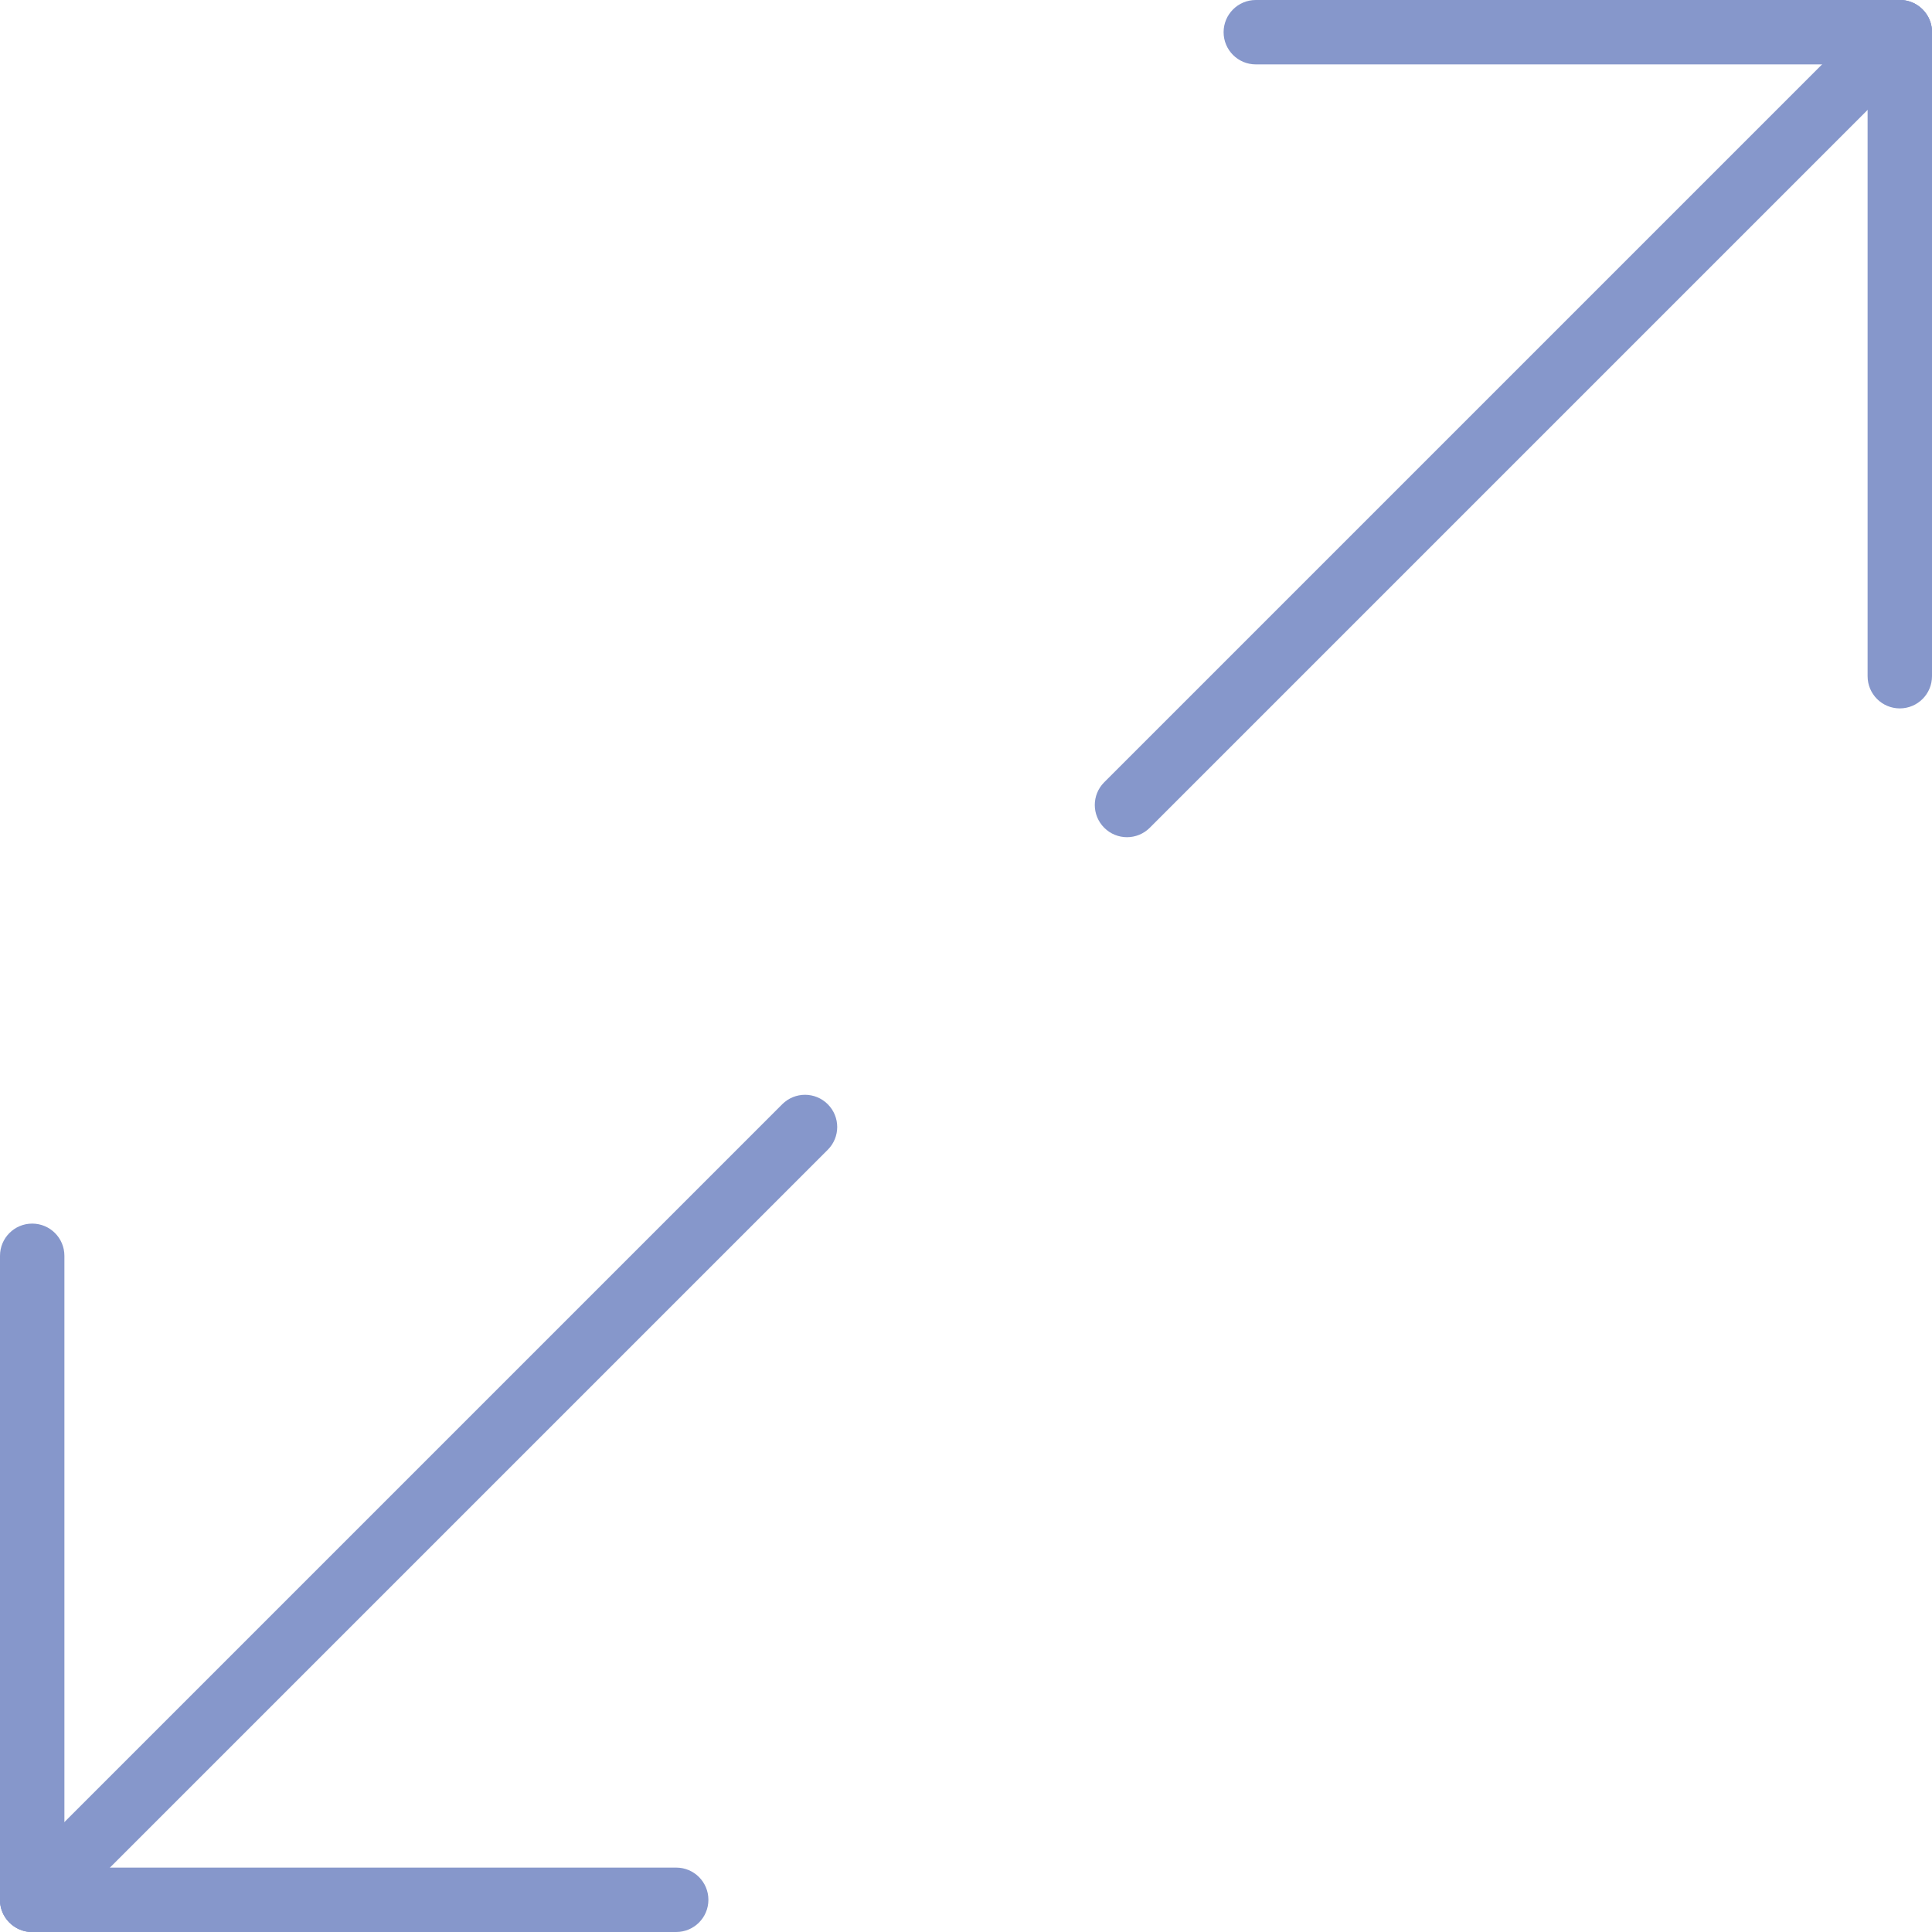
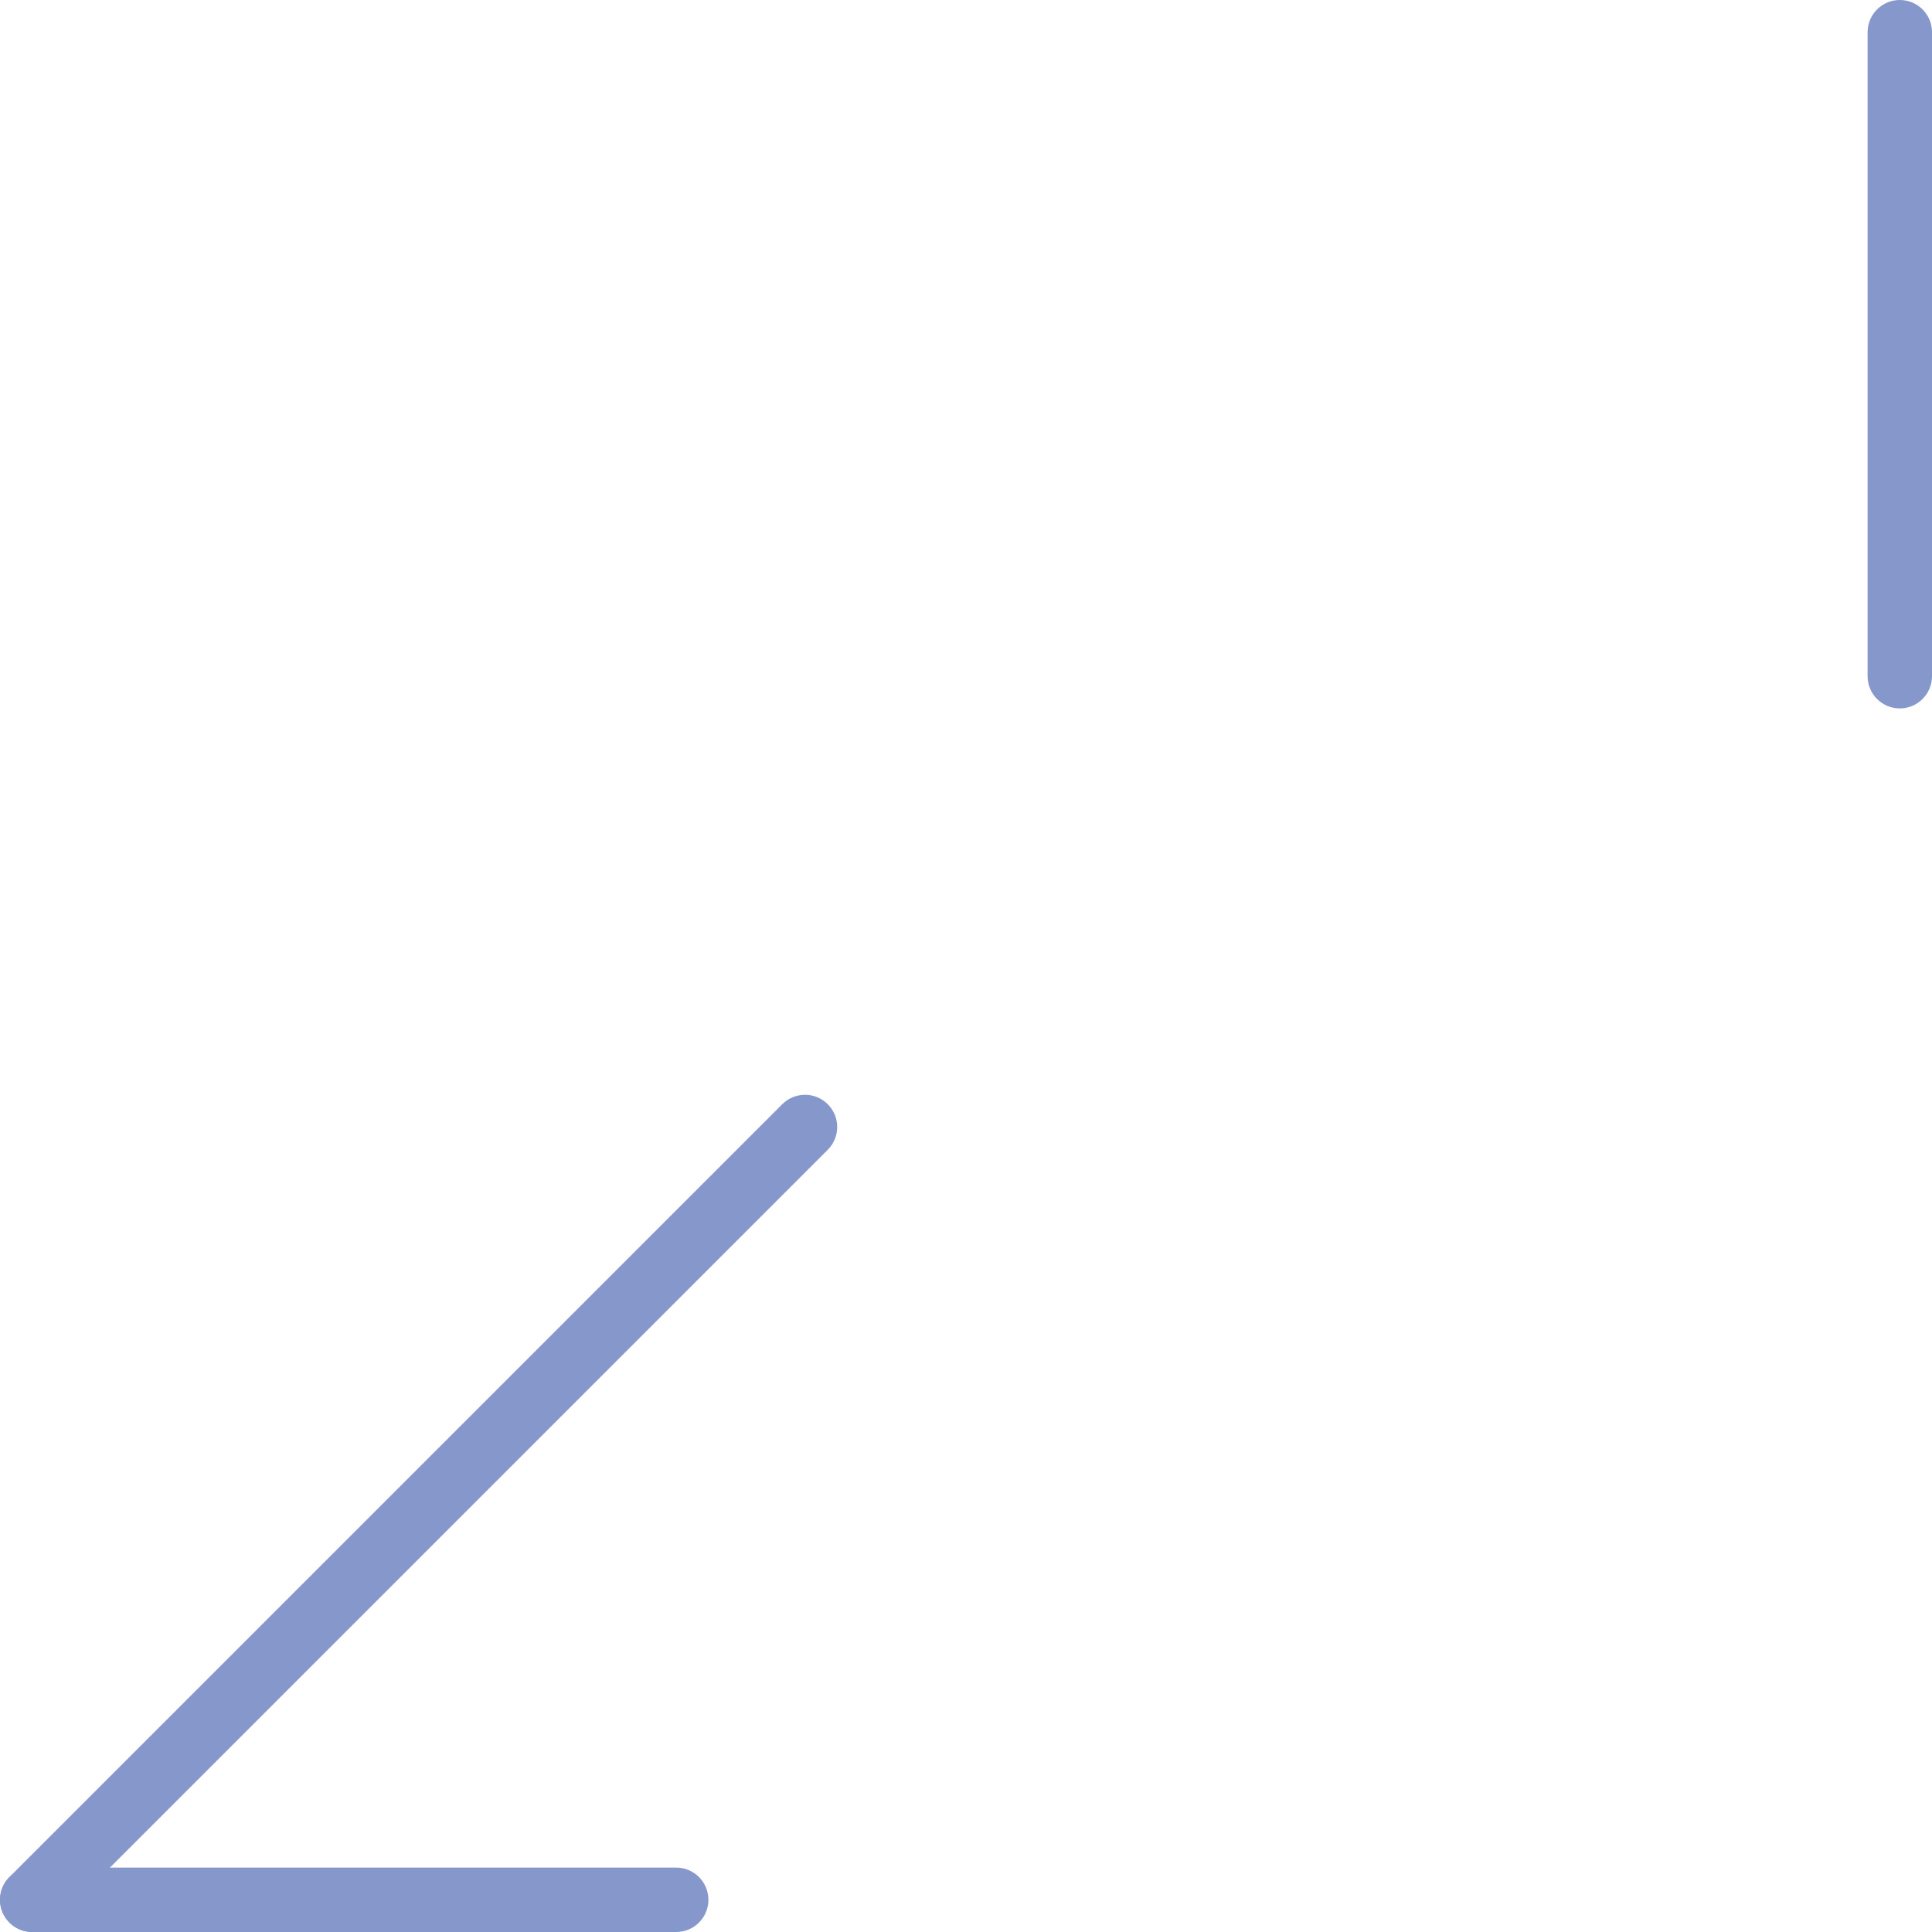
<svg xmlns="http://www.w3.org/2000/svg" version="1.1" id="Capa_1" x="0px" y="0px" viewBox="0 0 60 60" style="enable-background:new 0 0 60 60;" xml:space="preserve">
  <g>
    <path style="fill:#8697CB;" d="M59,22c-0.553,0-1-0.448-1-1V1c0-0.552,0.447-1,1-1s1,0.448,1,1v20C60,21.552,59.553,22,59,22z" />
-     <path style="fill:#8697CB;" d="M59,2H39c-0.553,0-1-0.448-1-1s0.447-1,1-1h20c0.553,0,1,0.448,1,1S59.553,2,59,2z" />
-     <path style="fill:#8697CB;" d="M35,26c-0.256,0-0.512-0.098-0.707-0.293c-0.391-0.391-0.391-1.023,0-1.414l24-24   c0.391-0.391,1.023-0.391,1.414,0s0.391,1.023,0,1.414l-24,24C35.512,25.902,35.256,26,35,26z" />
-     <path style="fill:#8697CB;" d="M1,60c-0.553,0-1-0.448-1-1V39c0-0.552,0.447-1,1-1s1,0.448,1,1v20C2,59.552,1.553,60,1,60z" />
    <path style="fill:#8697CB;" d="M21,60H1c-0.553,0-1-0.448-1-1s0.447-1,1-1h20c0.553,0,1,0.448,1,1S21.553,60,21,60z" />
    <path style="fill:#8697CB;" d="M1,60c-0.256,0-0.512-0.098-0.707-0.293c-0.391-0.391-0.391-1.023,0-1.414l24-24   c0.391-0.391,1.023-0.391,1.414,0s0.391,1.023,0,1.414l-24,24C1.512,59.902,1.256,60,1,60z" />
  </g>
  <g>
</g>
  <g>
</g>
  <g>
</g>
  <g>
</g>
  <g>
</g>
  <g>
</g>
  <g>
</g>
  <g>
</g>
  <g>
</g>
  <g>
</g>
  <g>
</g>
  <g>
</g>
  <g>
</g>
  <g>
</g>
  <g>
</g>
</svg>